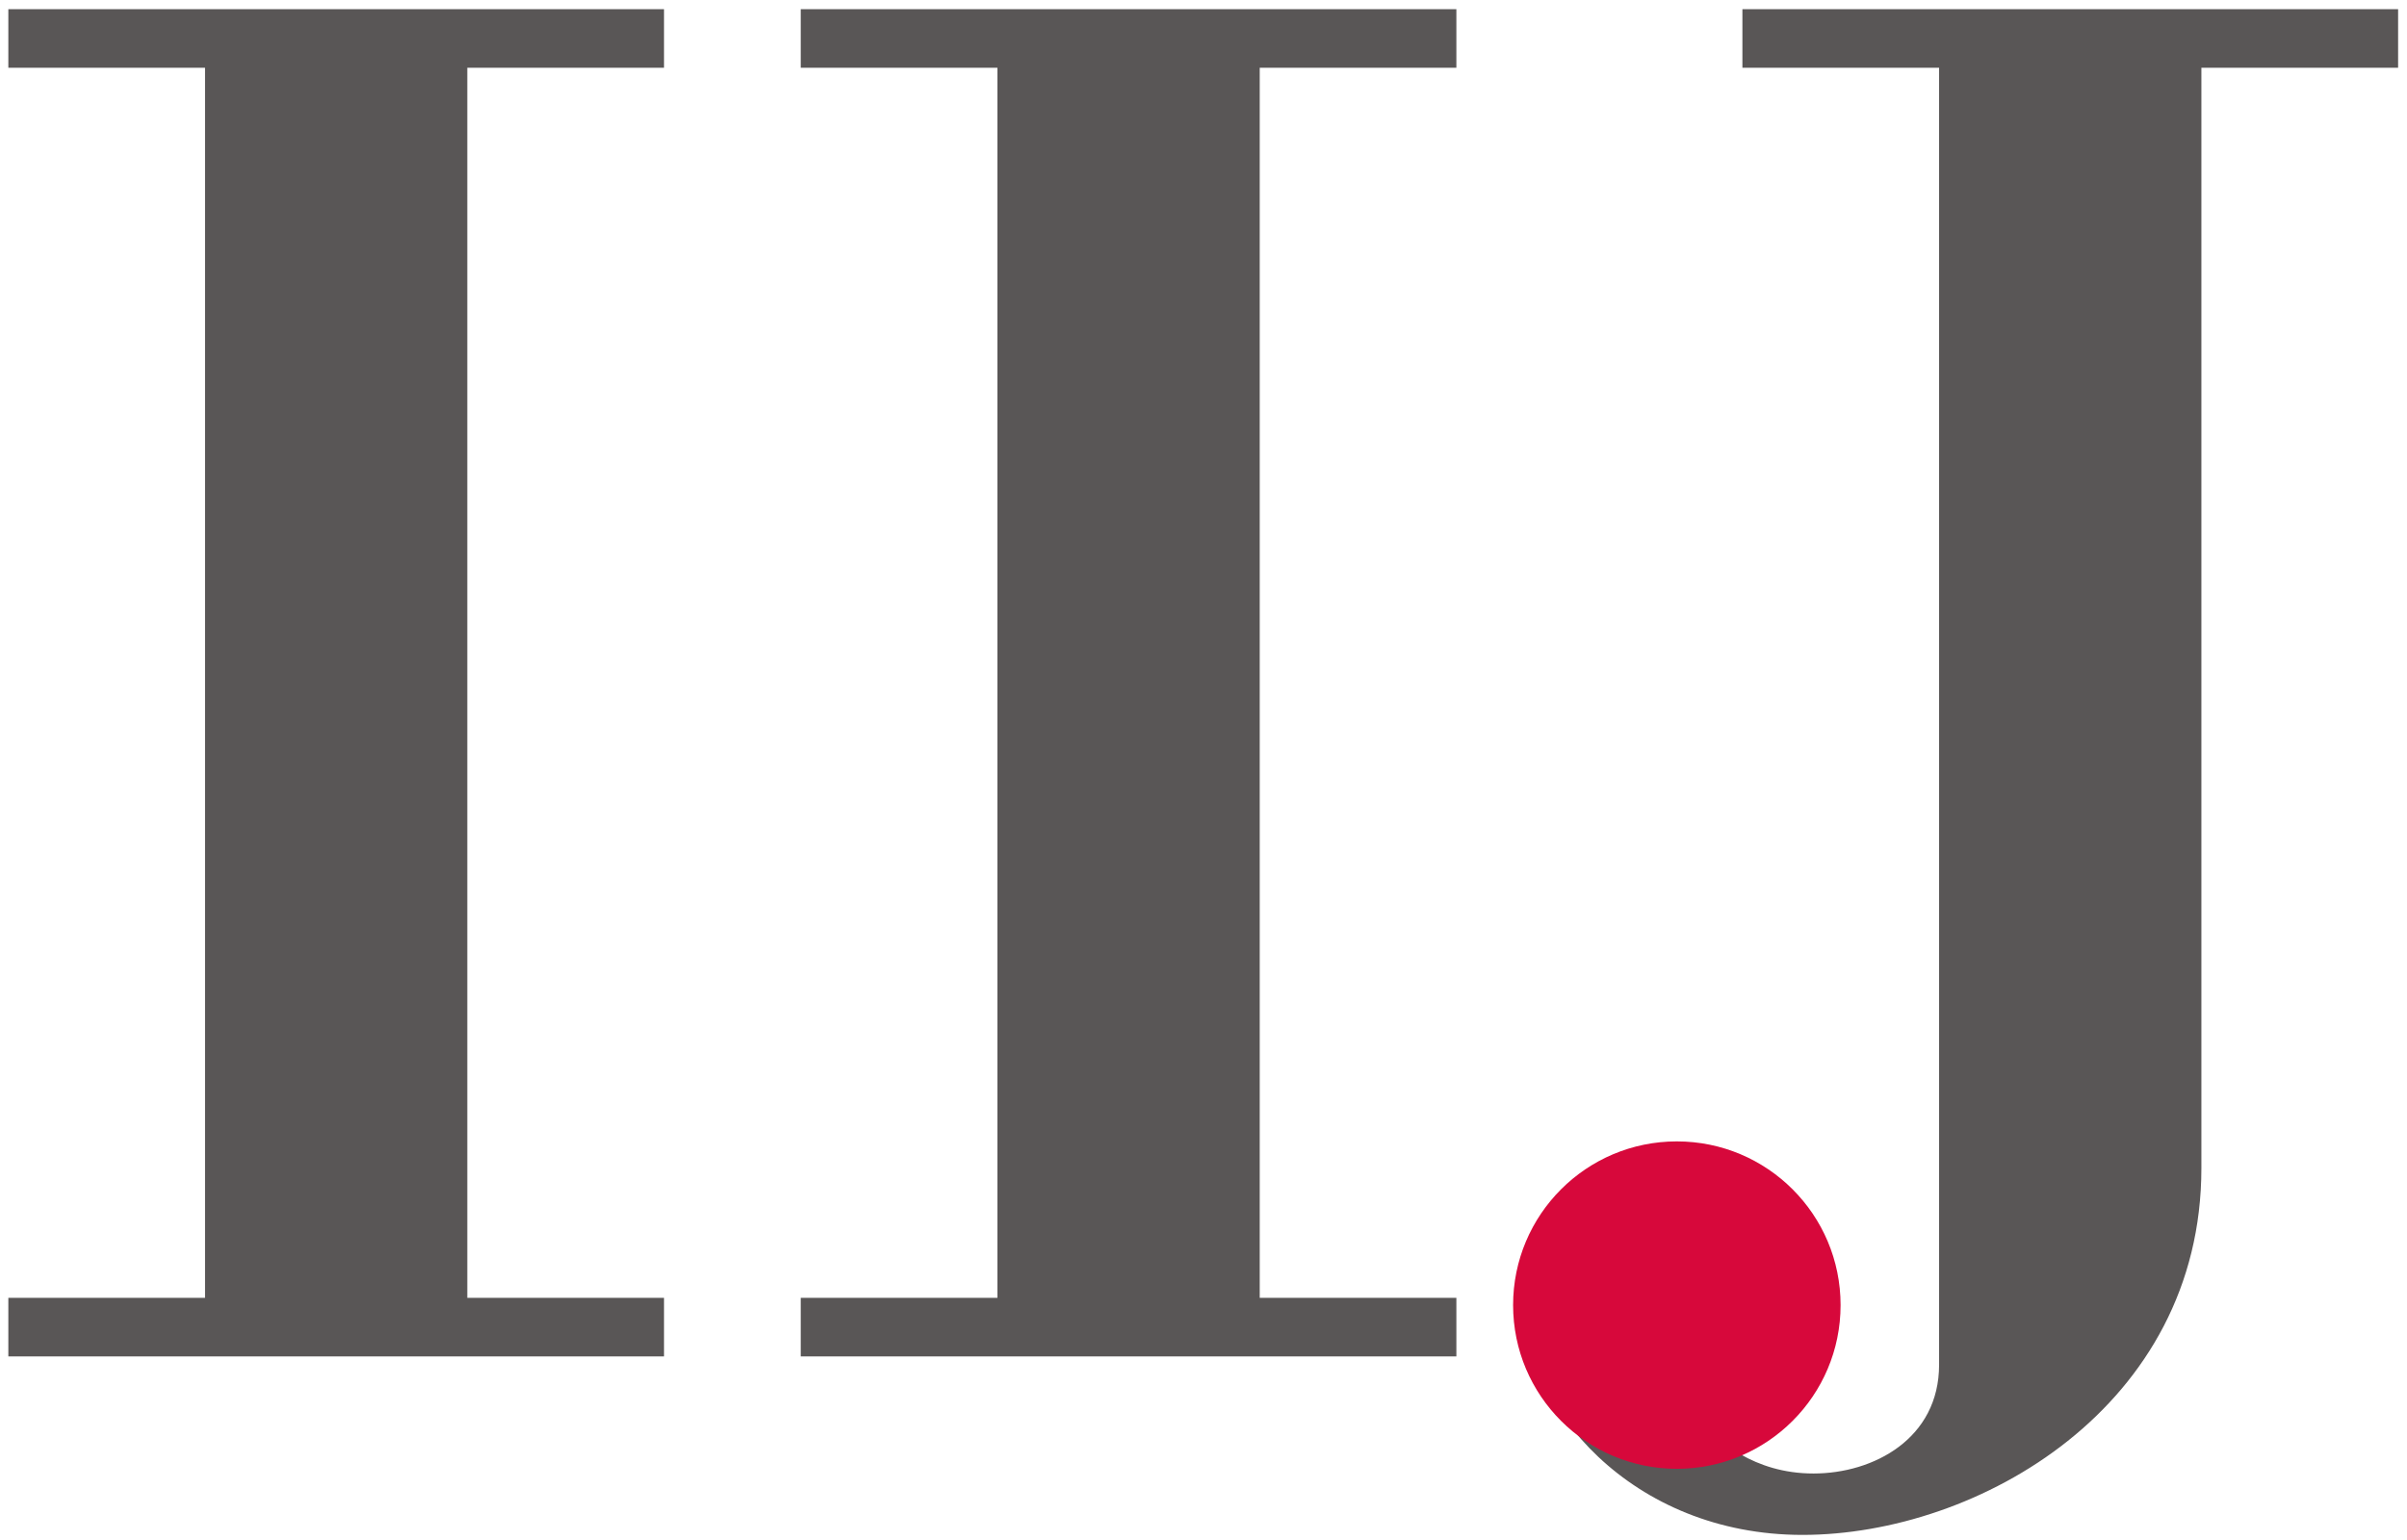
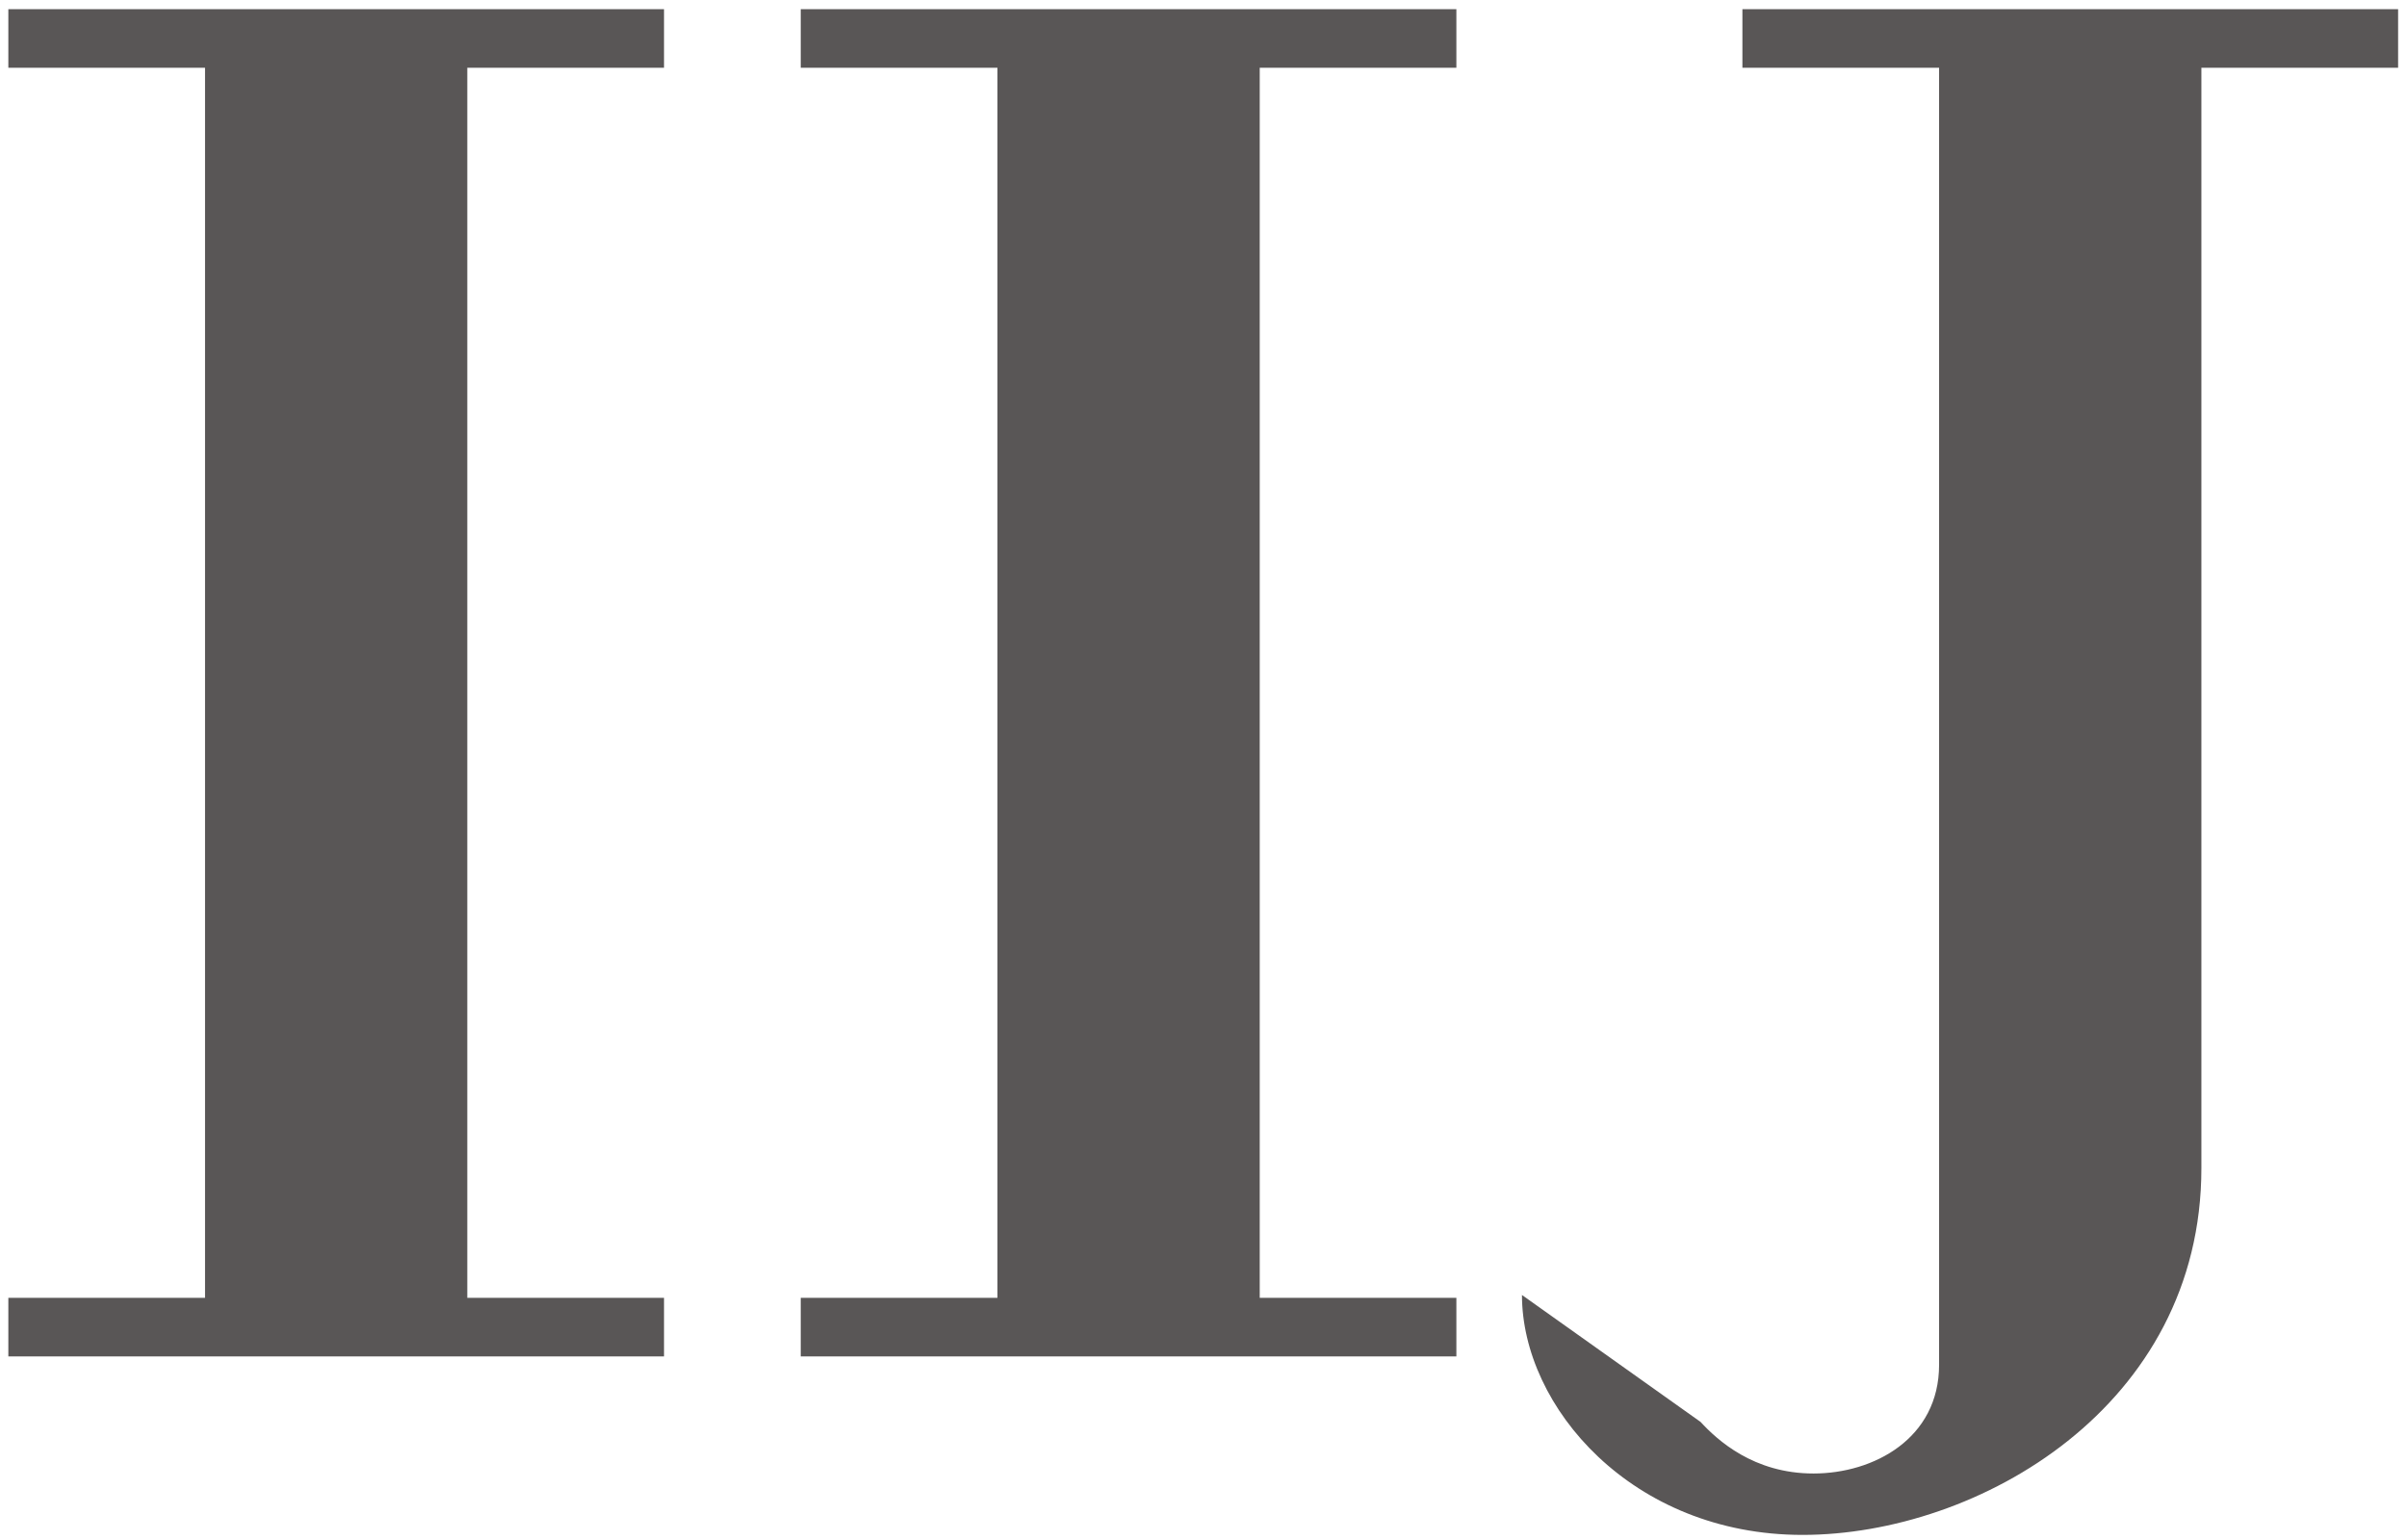
<svg xmlns="http://www.w3.org/2000/svg" width="200" height="128" viewBox="0 0 200 128">
  <g id="layer1">
    <clipPath id="clipPath1">
      <path d="M -49 172.003 L 249.001 172.003 L 249.001 0.761 L -49 0.761 L -49 172.003 Z" />
    </clipPath>
    <g id="g20583" clip-path="url(#clipPath1)">
      <g id="g20669">
        <path id="path20671" fill="#595656" stroke="none" d="M 199.261 0.761 L 144.778 0.761 L 144.778 5.631 L 161.121 5.631 L 161.121 113.433 C 161.121 119.577 155.673 122.473 150.688 122.473 C 145.705 122.473 142.691 119.693 141.301 118.185 L 126.462 107.636 C 126.462 116.939 135.622 127.576 149.765 127.576 C 164.368 127.576 182.916 116.91 182.916 97.088 L 182.916 5.631 L 199.261 5.631 L 199.261 0.761" />
      </g>
      <g id="g20673">
-         <path id="path20675" fill="#d7083b" stroke="none" d="M 139.328 122.083 C 146.845 122.083 152.936 115.99 152.936 108.477 C 152.936 100.96 146.845 94.869 139.328 94.869 C 131.813 94.869 125.725 100.96 125.725 108.477 C 125.725 115.99 131.813 122.083 139.328 122.083" />
-       </g>
+         </g>
      <g id="g20677">
        <path id="path20679" fill="#595656" stroke="none" d="M 55.174 5.631 L 55.174 0.761 L 0.693 0.761 L 0.693 5.631 L 17.036 5.631 L 17.036 107.87 L 0.693 107.87 L 0.693 112.74 L 55.174 112.74 L 55.174 107.87 L 38.828 107.87 L 38.828 5.631 L 55.174 5.631 Z" />
      </g>
      <g id="g20681">
        <path id="path20683" fill="#595656" stroke="none" d="M 121.012 5.631 L 121.012 0.761 L 66.534 0.761 L 66.534 5.631 L 82.877 5.631 L 82.877 107.87 L 66.534 107.87 L 66.534 112.74 L 121.012 112.74 L 121.012 107.87 L 104.672 107.87 L 104.672 5.631 L 121.012 5.631 Z" />
      </g>
    </g>
  </g>
</svg>